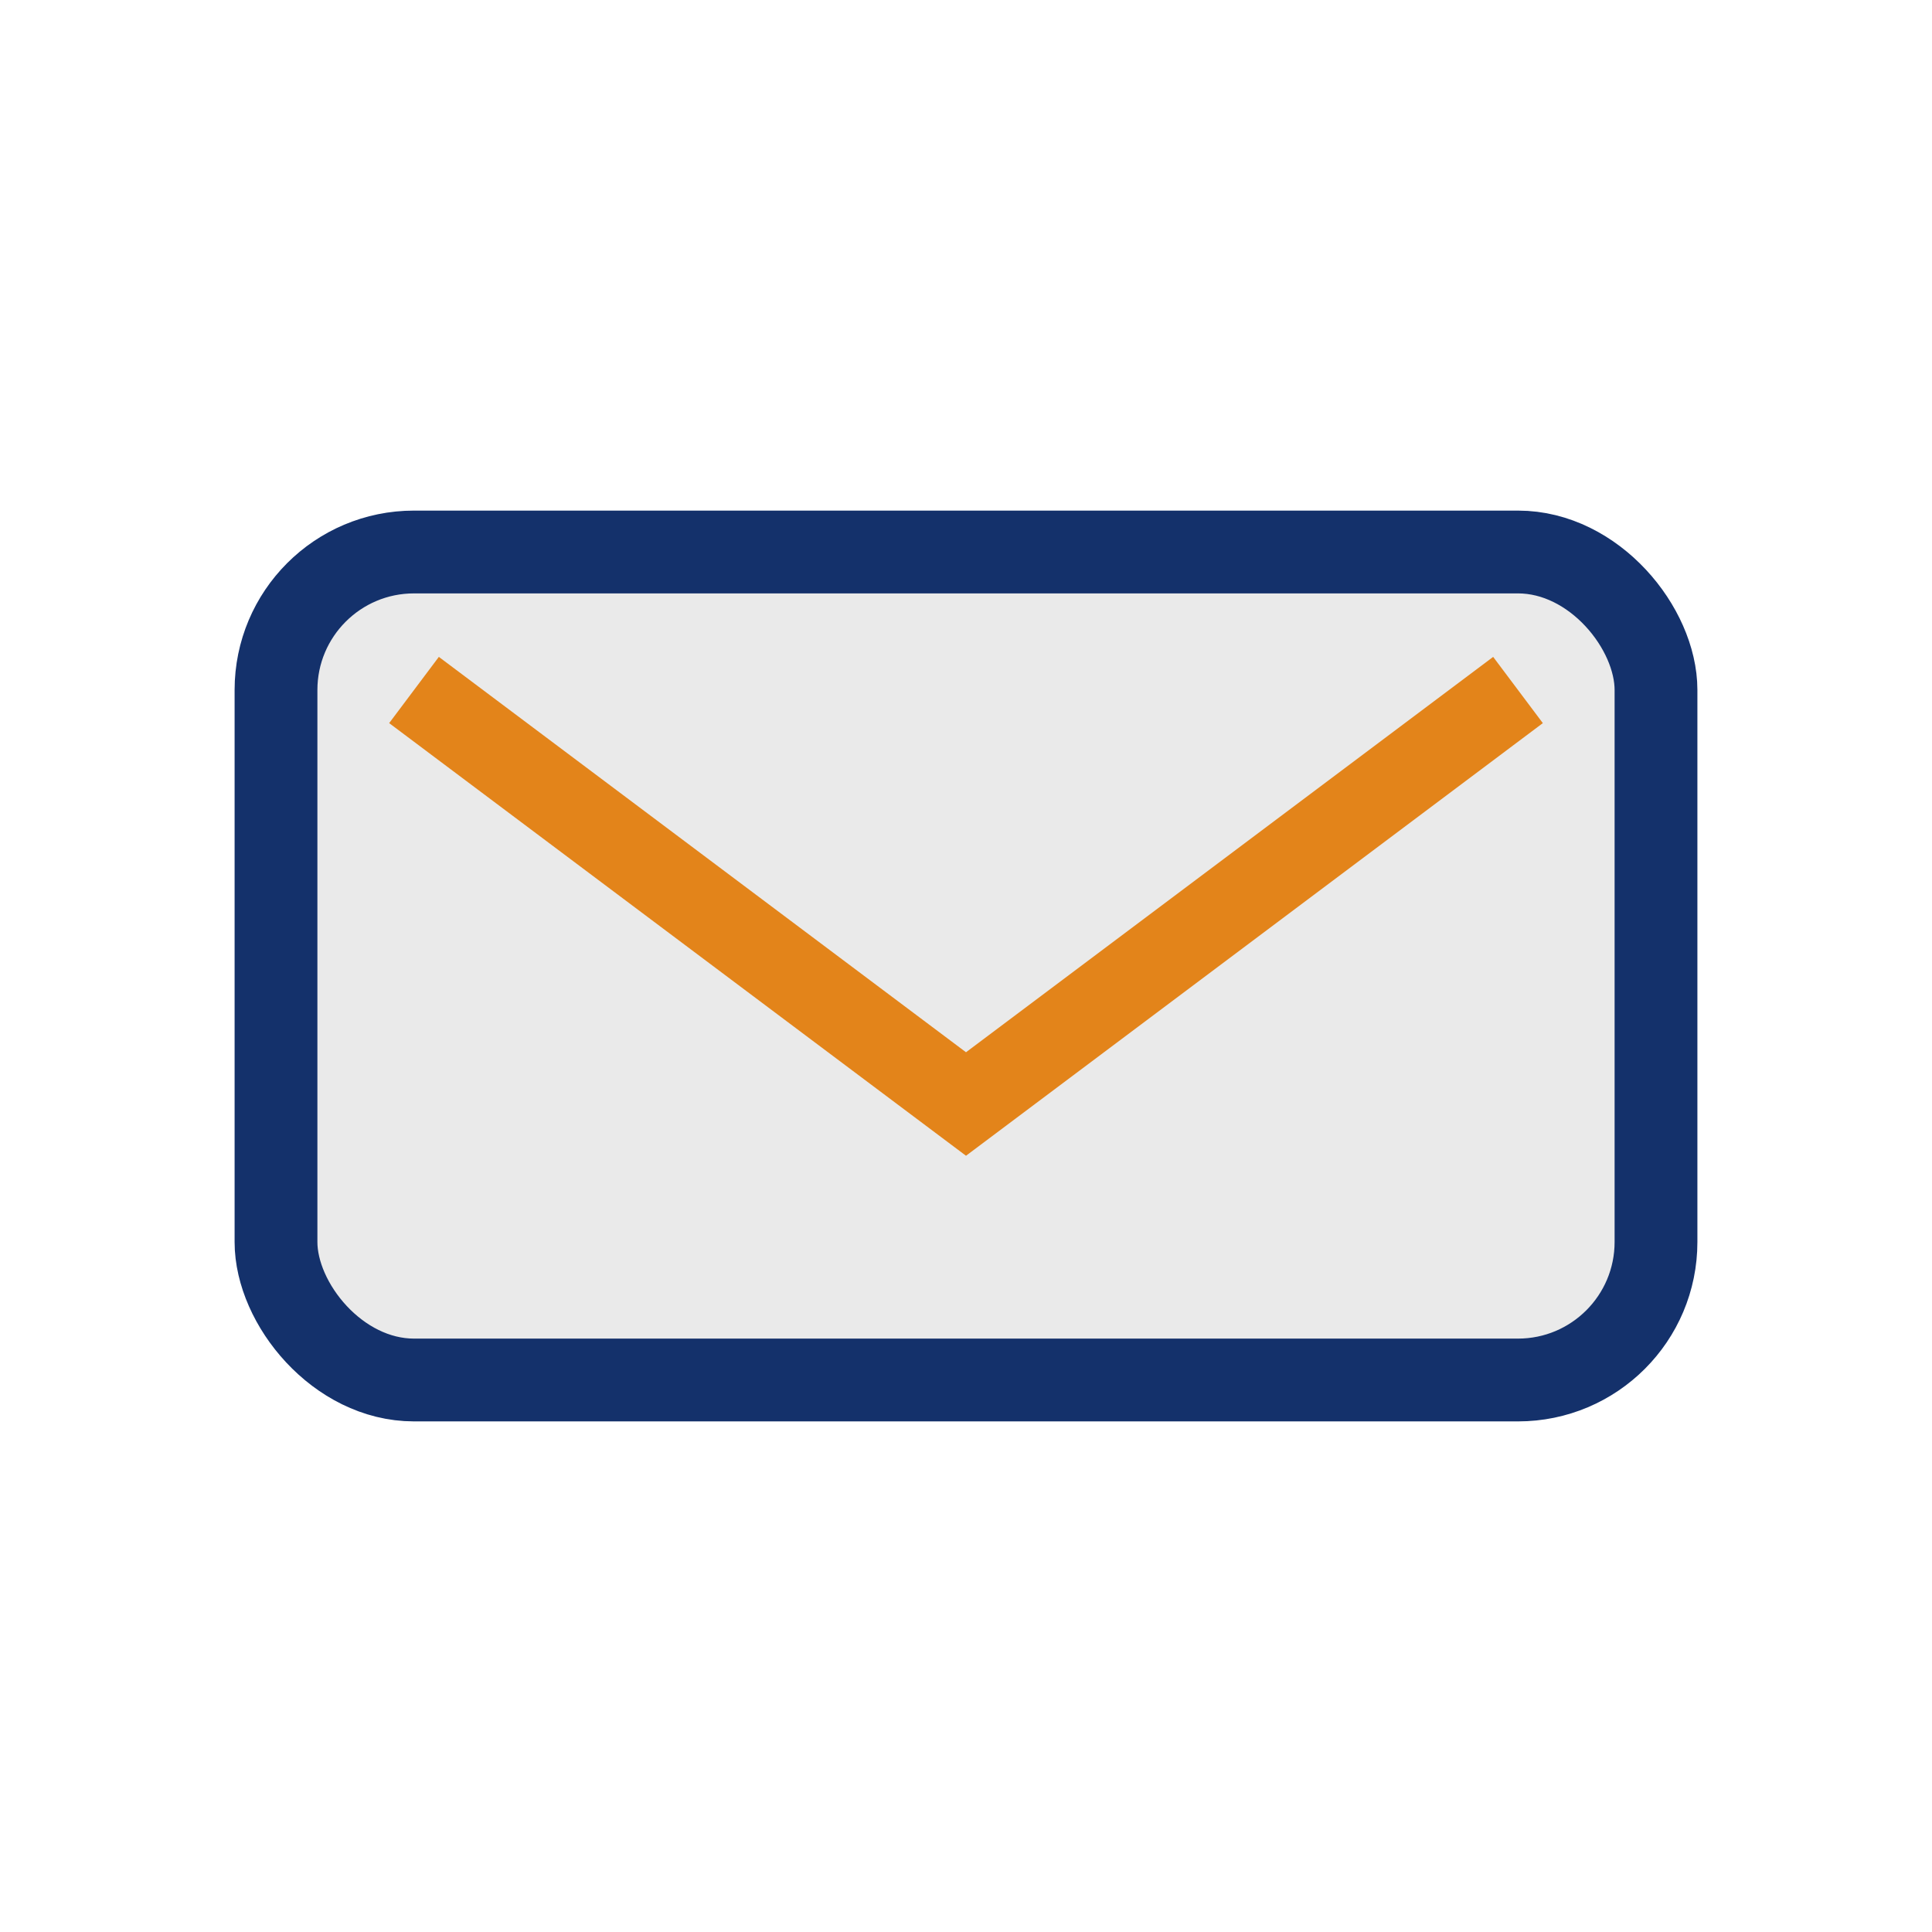
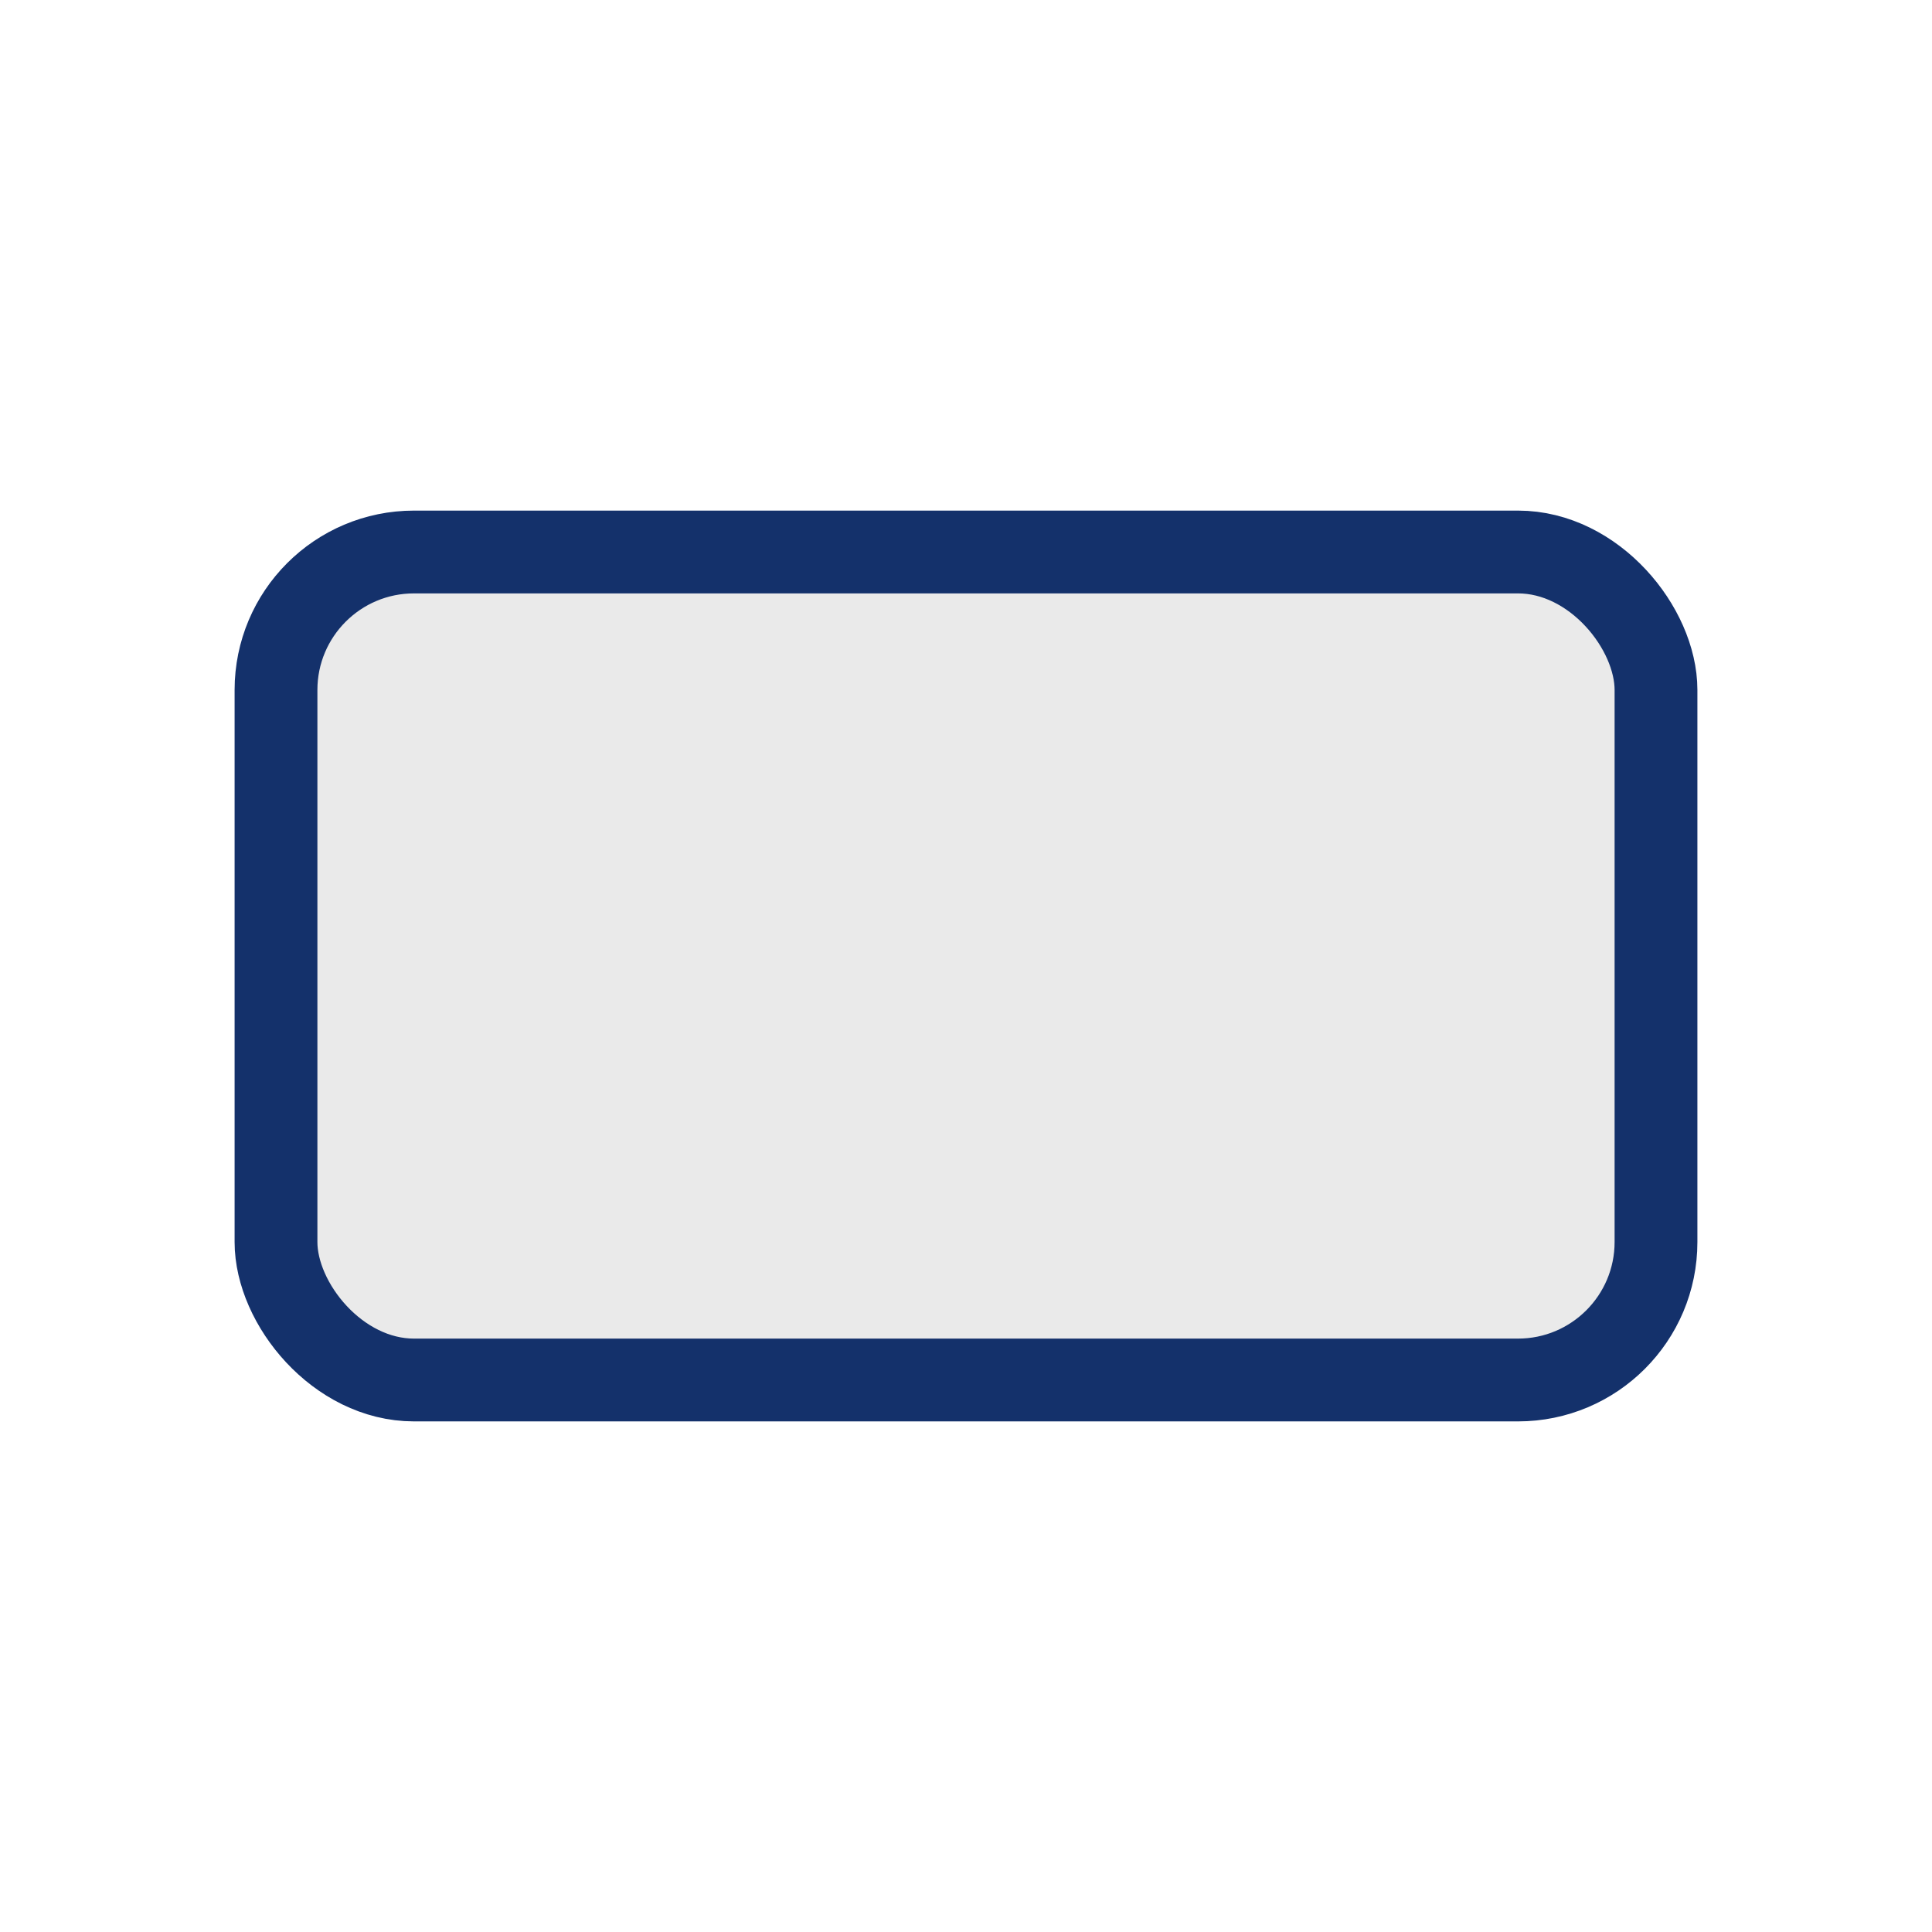
<svg xmlns="http://www.w3.org/2000/svg" width="28" height="28" viewBox="0 0 28 28">
  <rect x="4" y="8" width="20" height="12" rx="2" fill="#EAEAEA" stroke="#14316B" stroke-width="1.2" />
-   <path d="M6 10l8 6 8-6" stroke="#E3841A" stroke-width="1.2" fill="none" />
</svg>